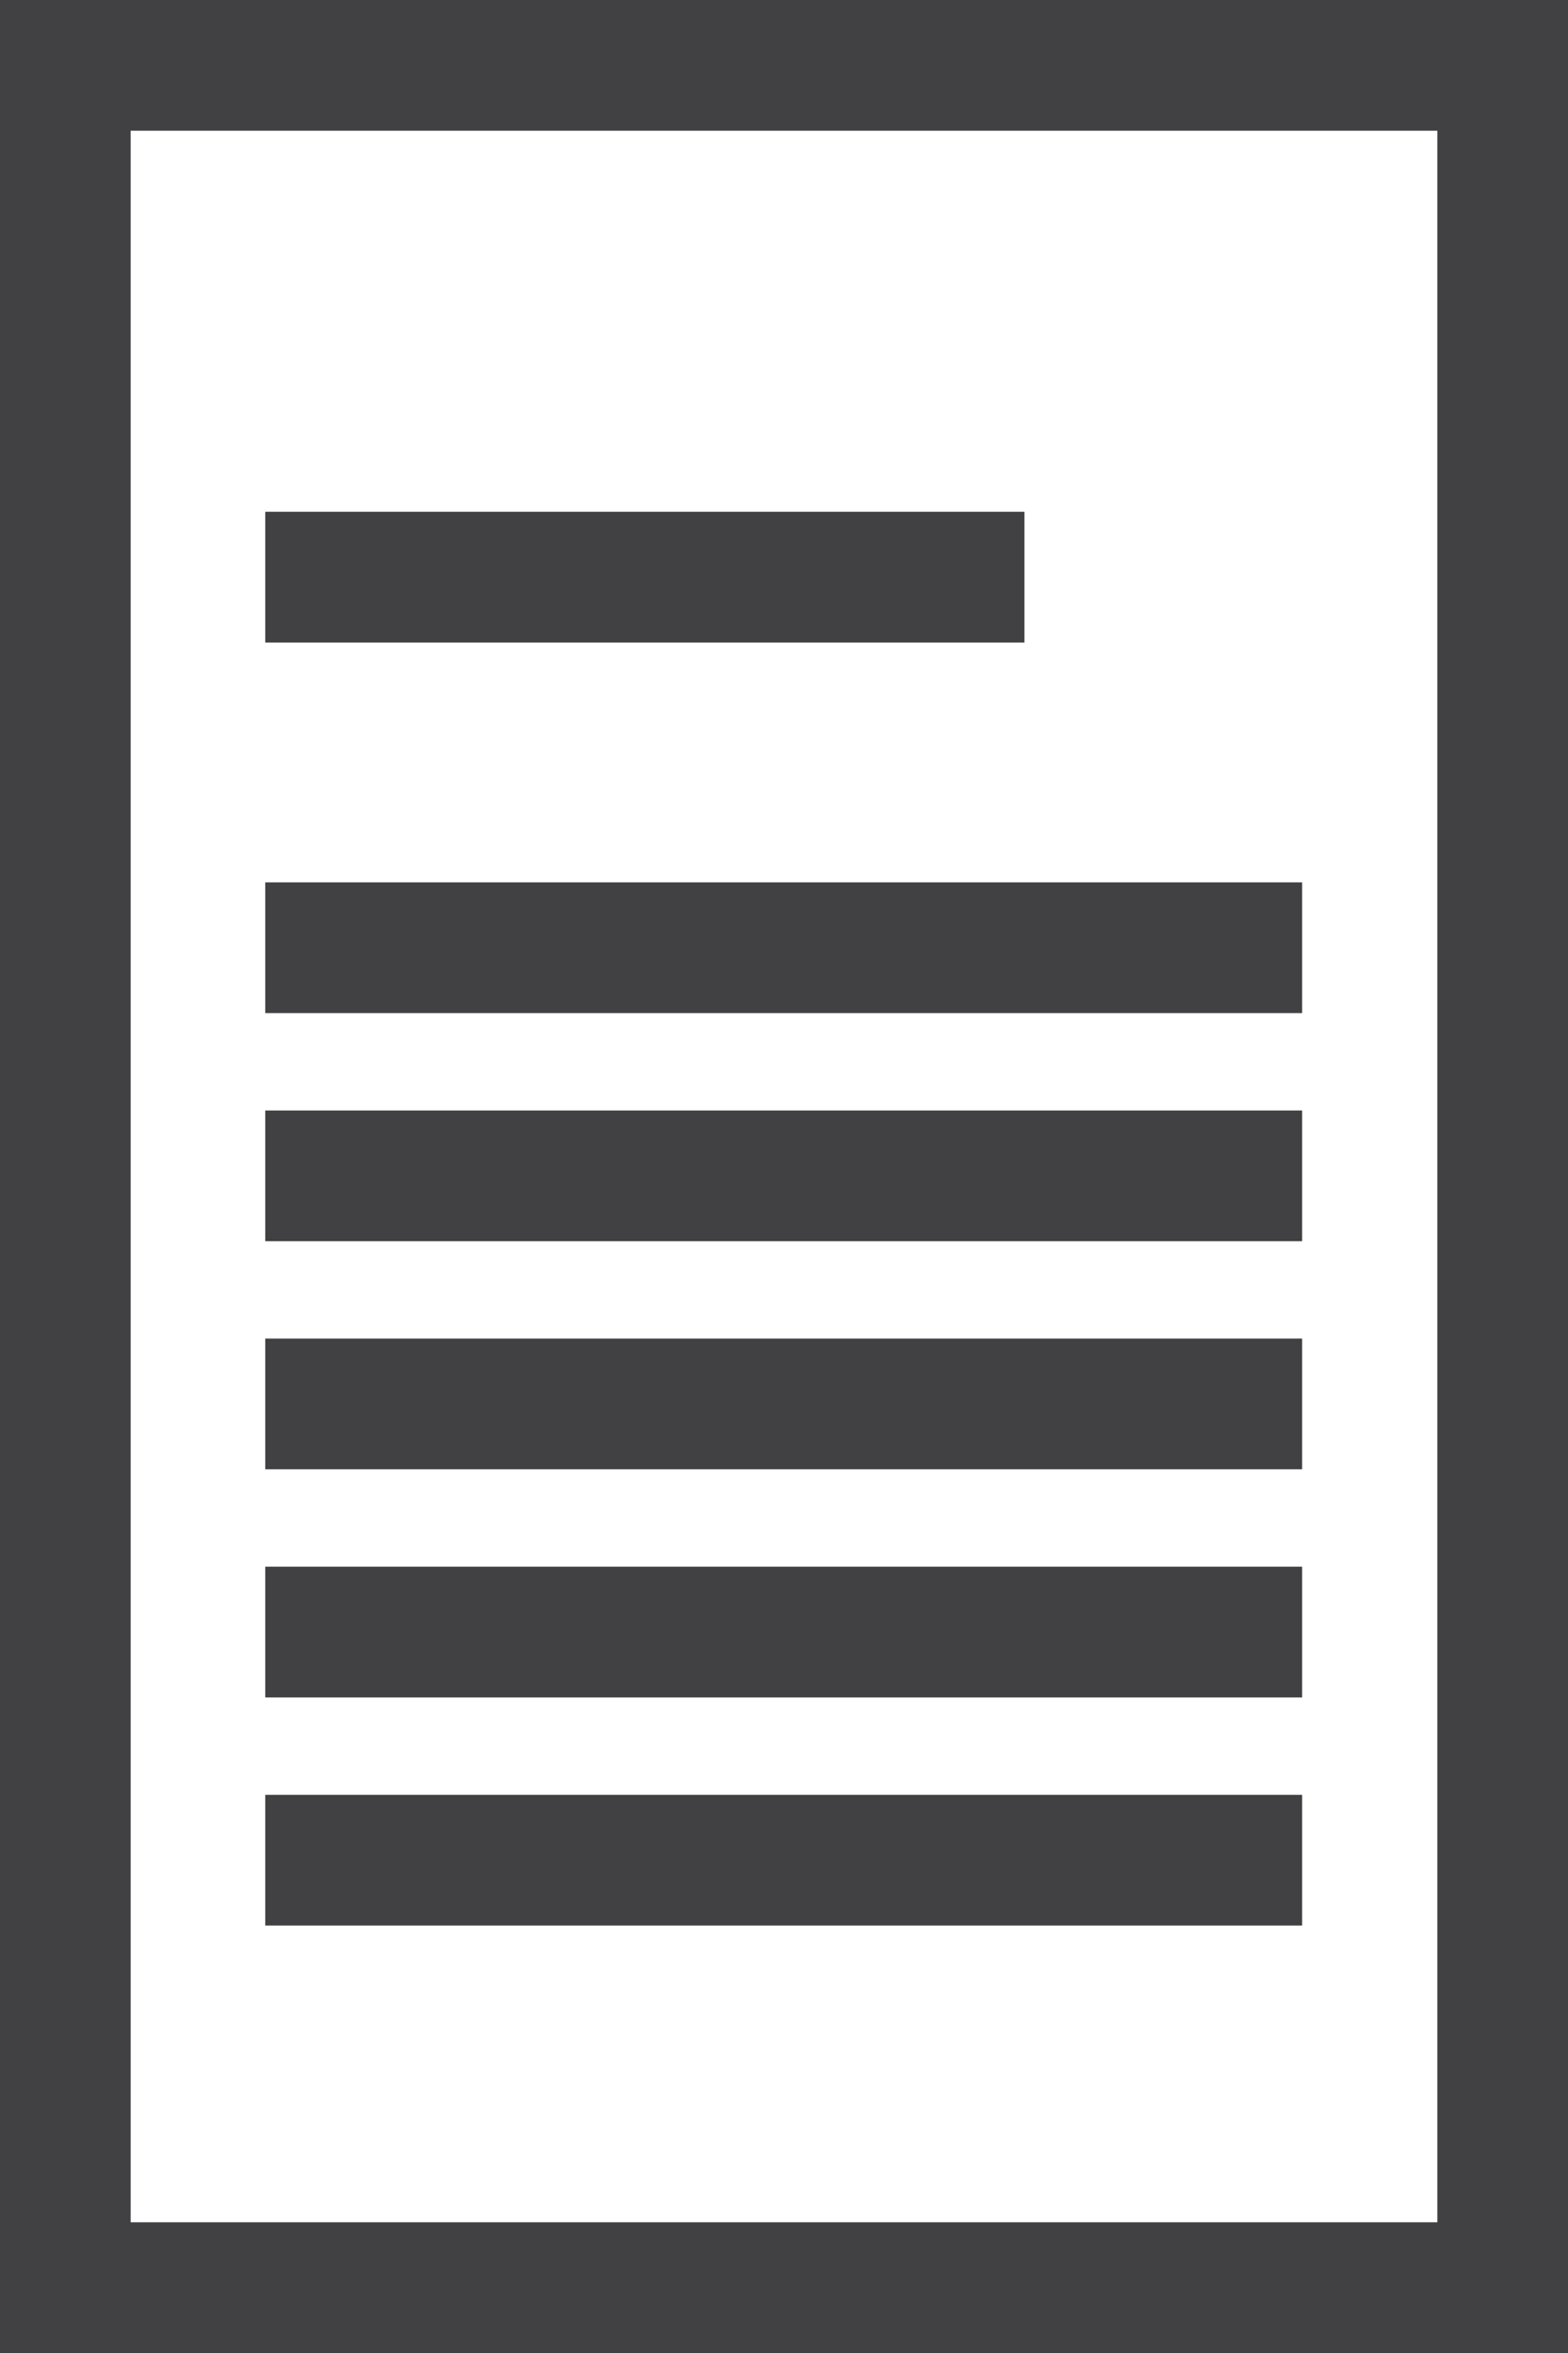
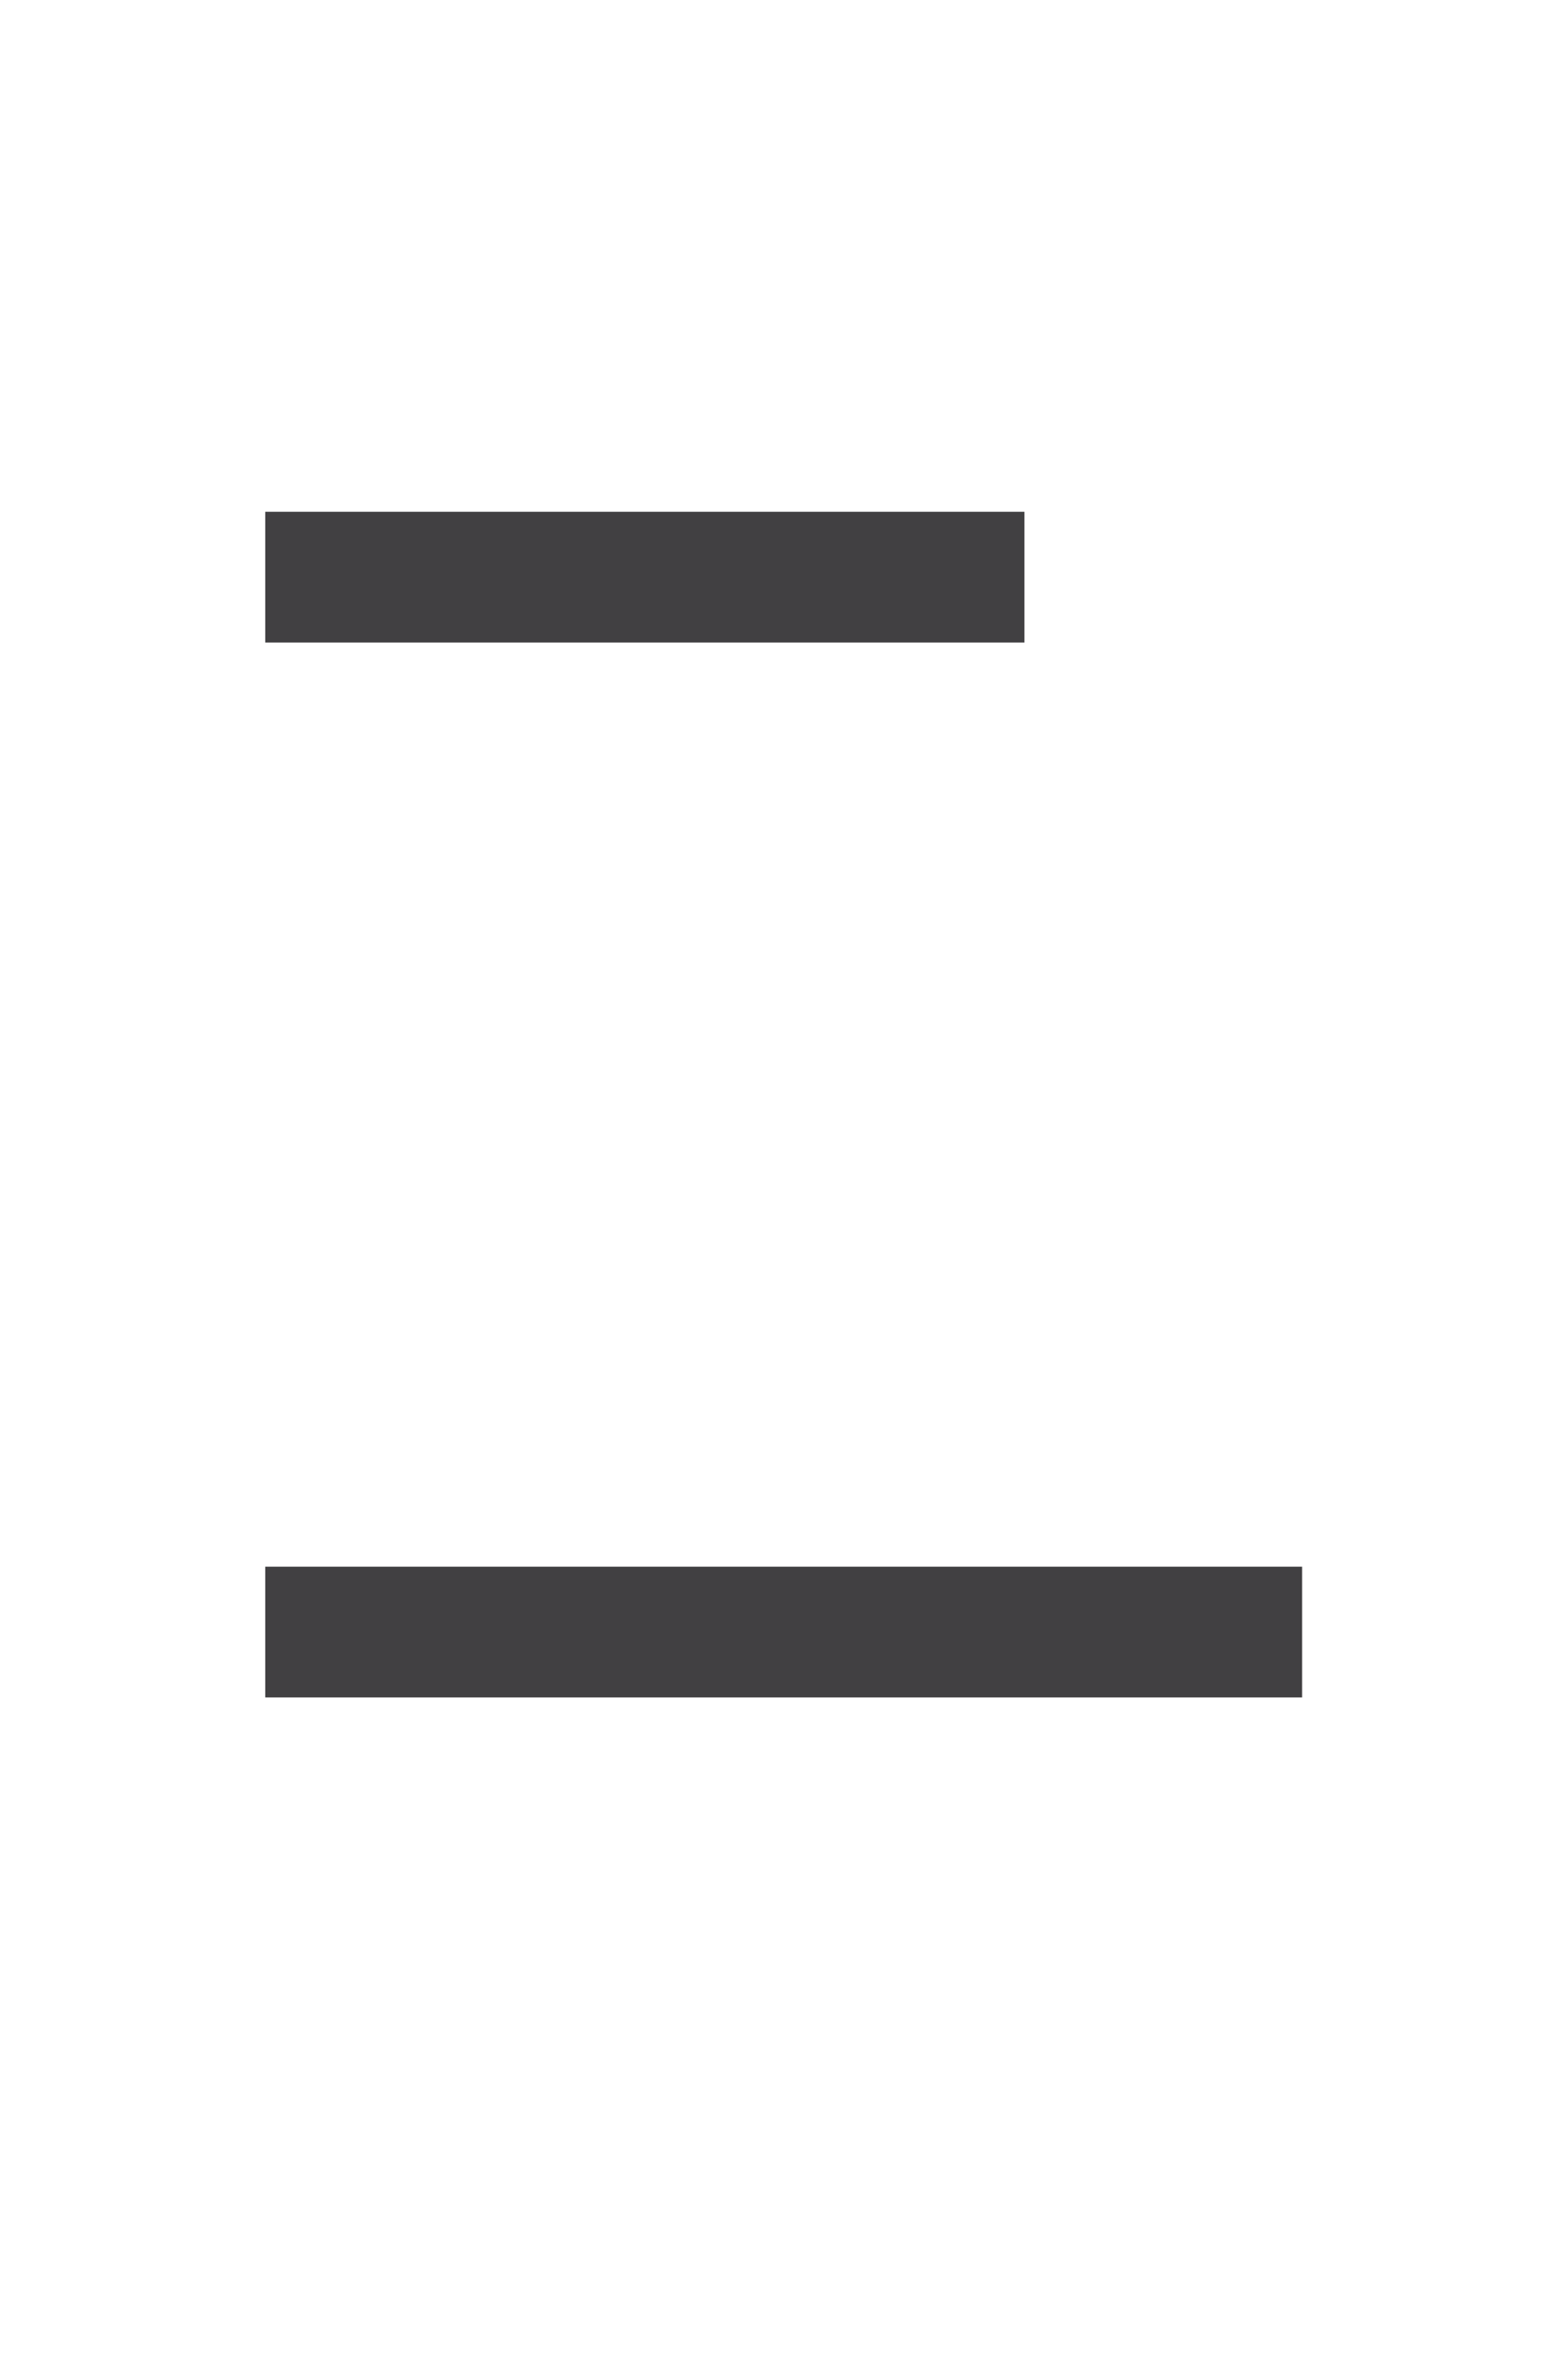
<svg xmlns="http://www.w3.org/2000/svg" viewBox="0 0 24 36">
  <defs>
    <style>.cls-1{fill:#414042;}</style>
  </defs>
  <title>pdf</title>
  <g id="Layer_2" data-name="Layer 2">
    <g id="Stroke_Icons" data-name="Stroke Icons">
-       <path class="cls-1" d="M0,0V36H24V0ZM22,34H2V2H22Z" />
      <rect class="cls-1" x="4.06" y="7.83" width="11.62" height="2" />
-       <rect class="cls-1" x="4.06" y="13.5" width="15.87" height="2" />
-       <rect class="cls-1" x="4.06" y="16.99" width="15.87" height="2" />
-       <rect class="cls-1" x="4.06" y="20.48" width="15.87" height="2" />
      <rect class="cls-1" x="4.06" y="23.97" width="15.87" height="2" />
-       <rect class="cls-1" x="4.06" y="27.46" width="15.87" height="2" />
    </g>
  </g>
</svg>